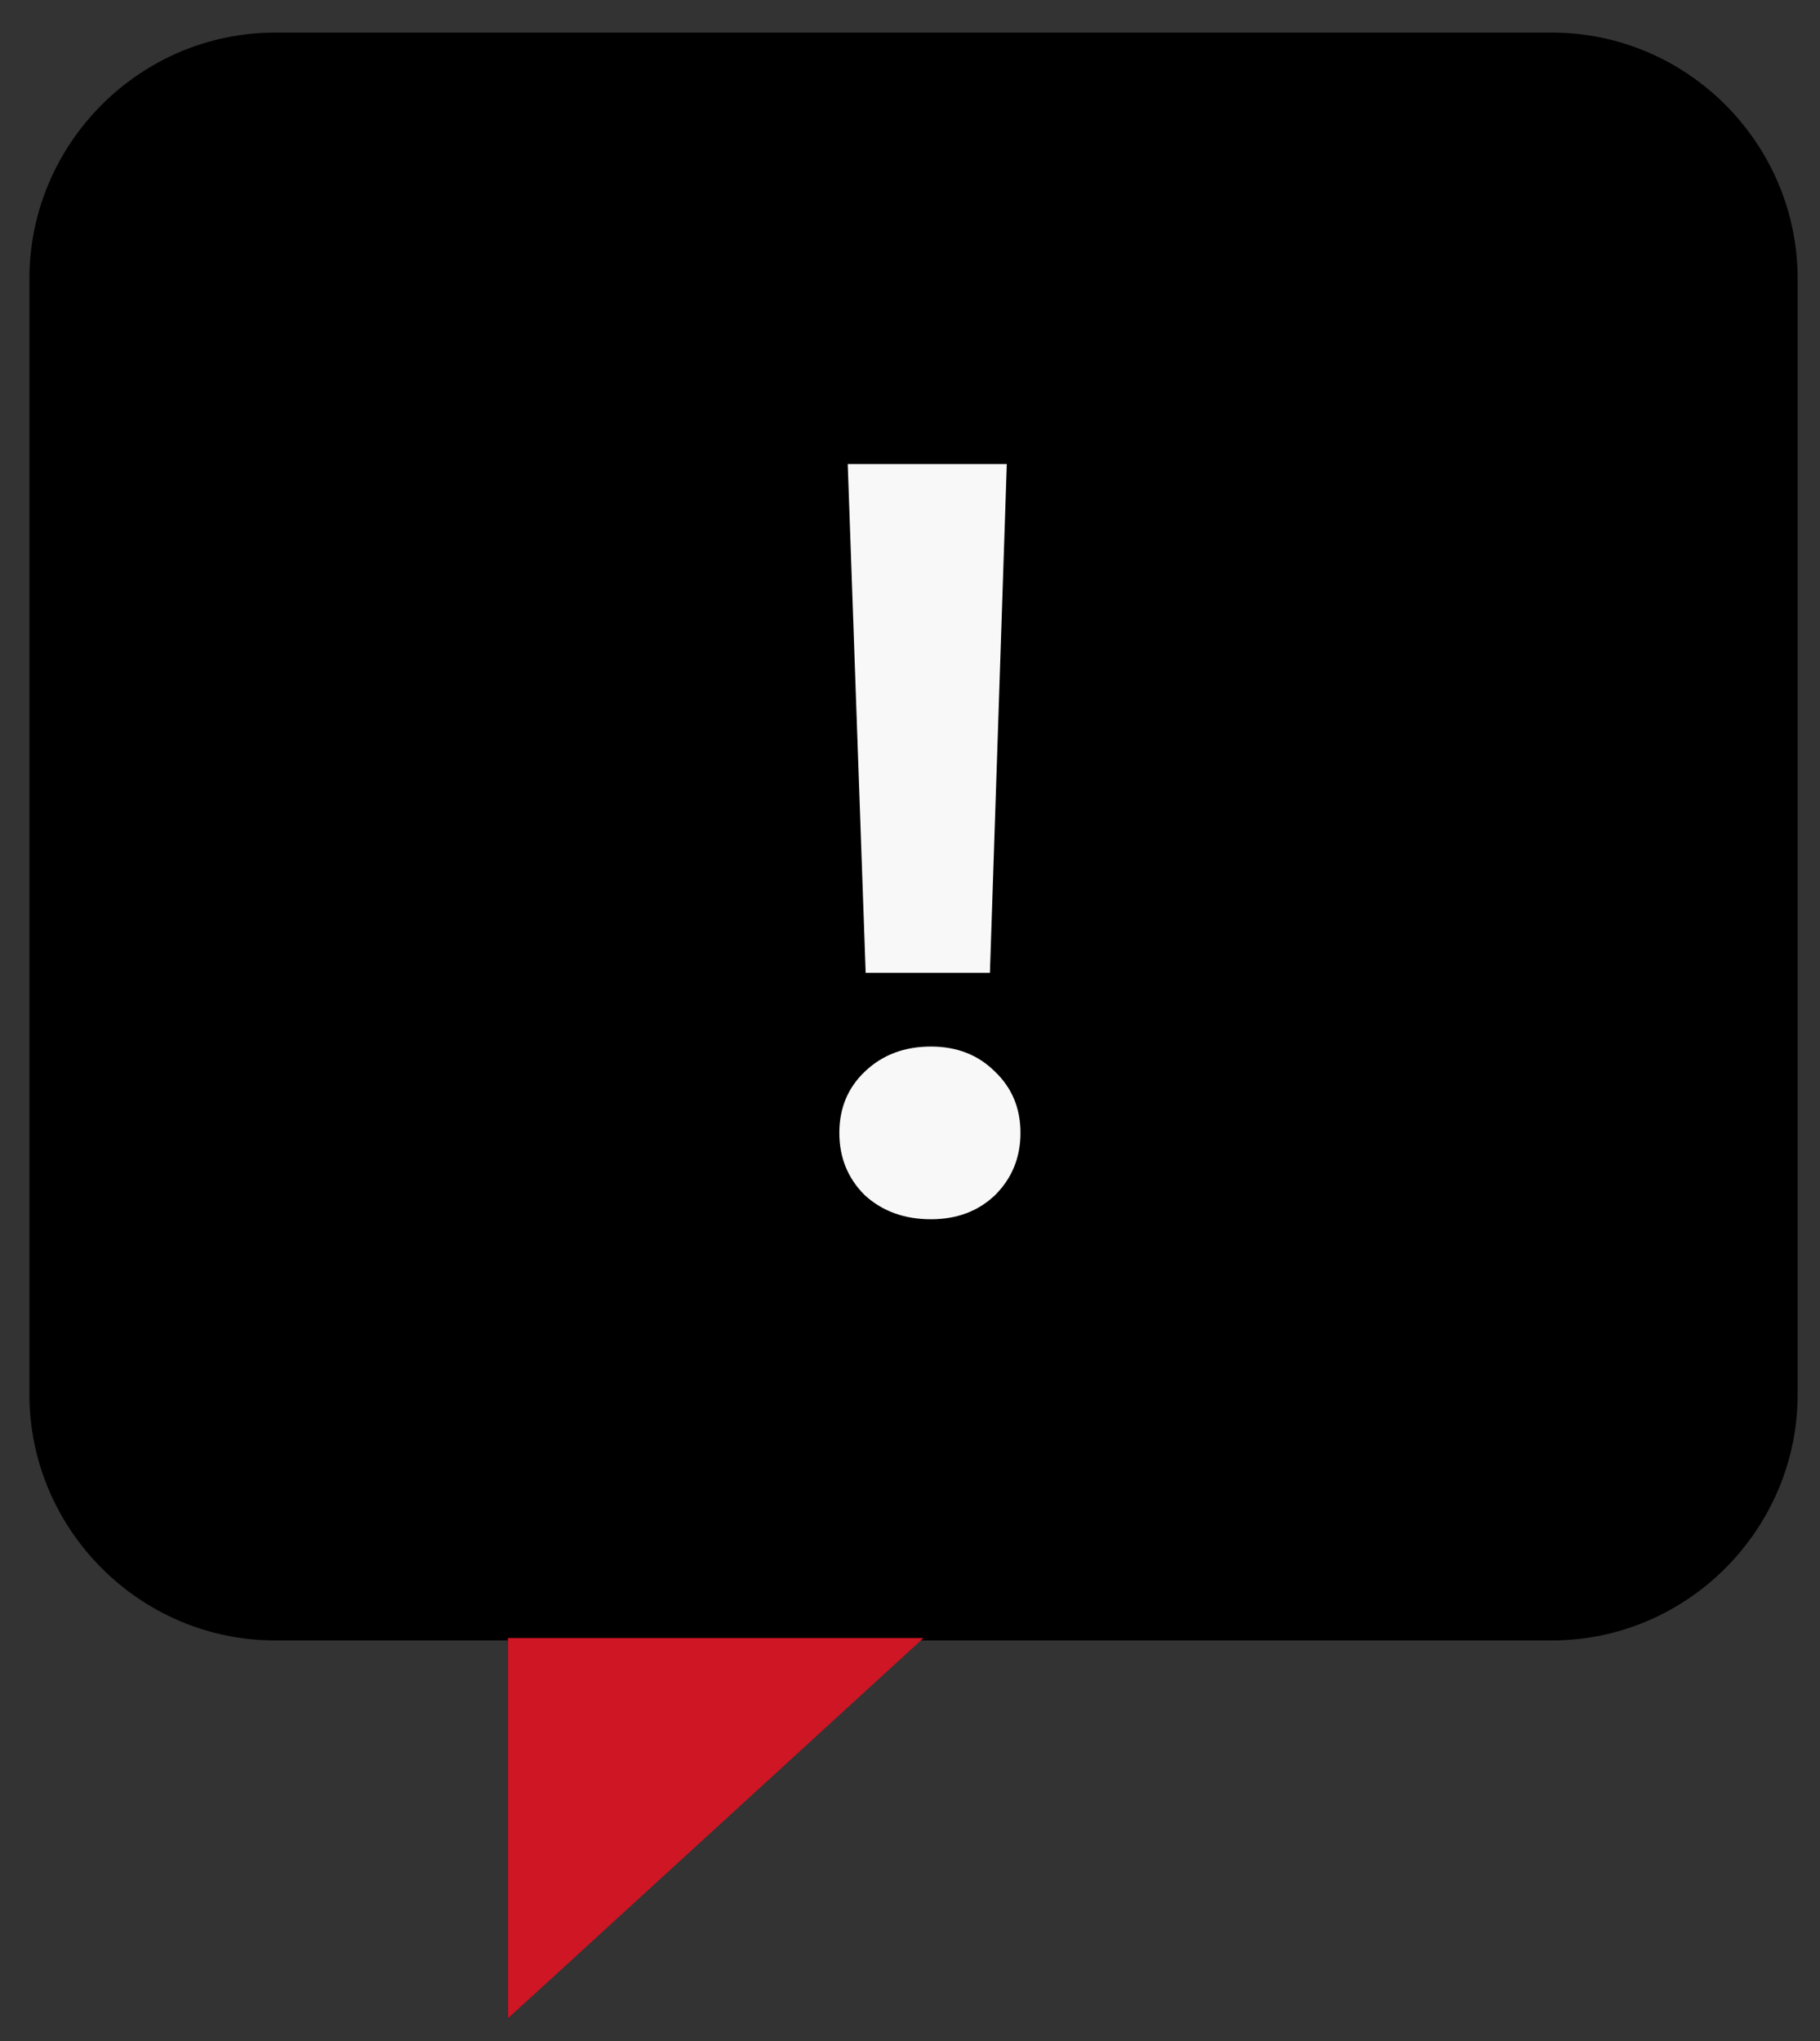
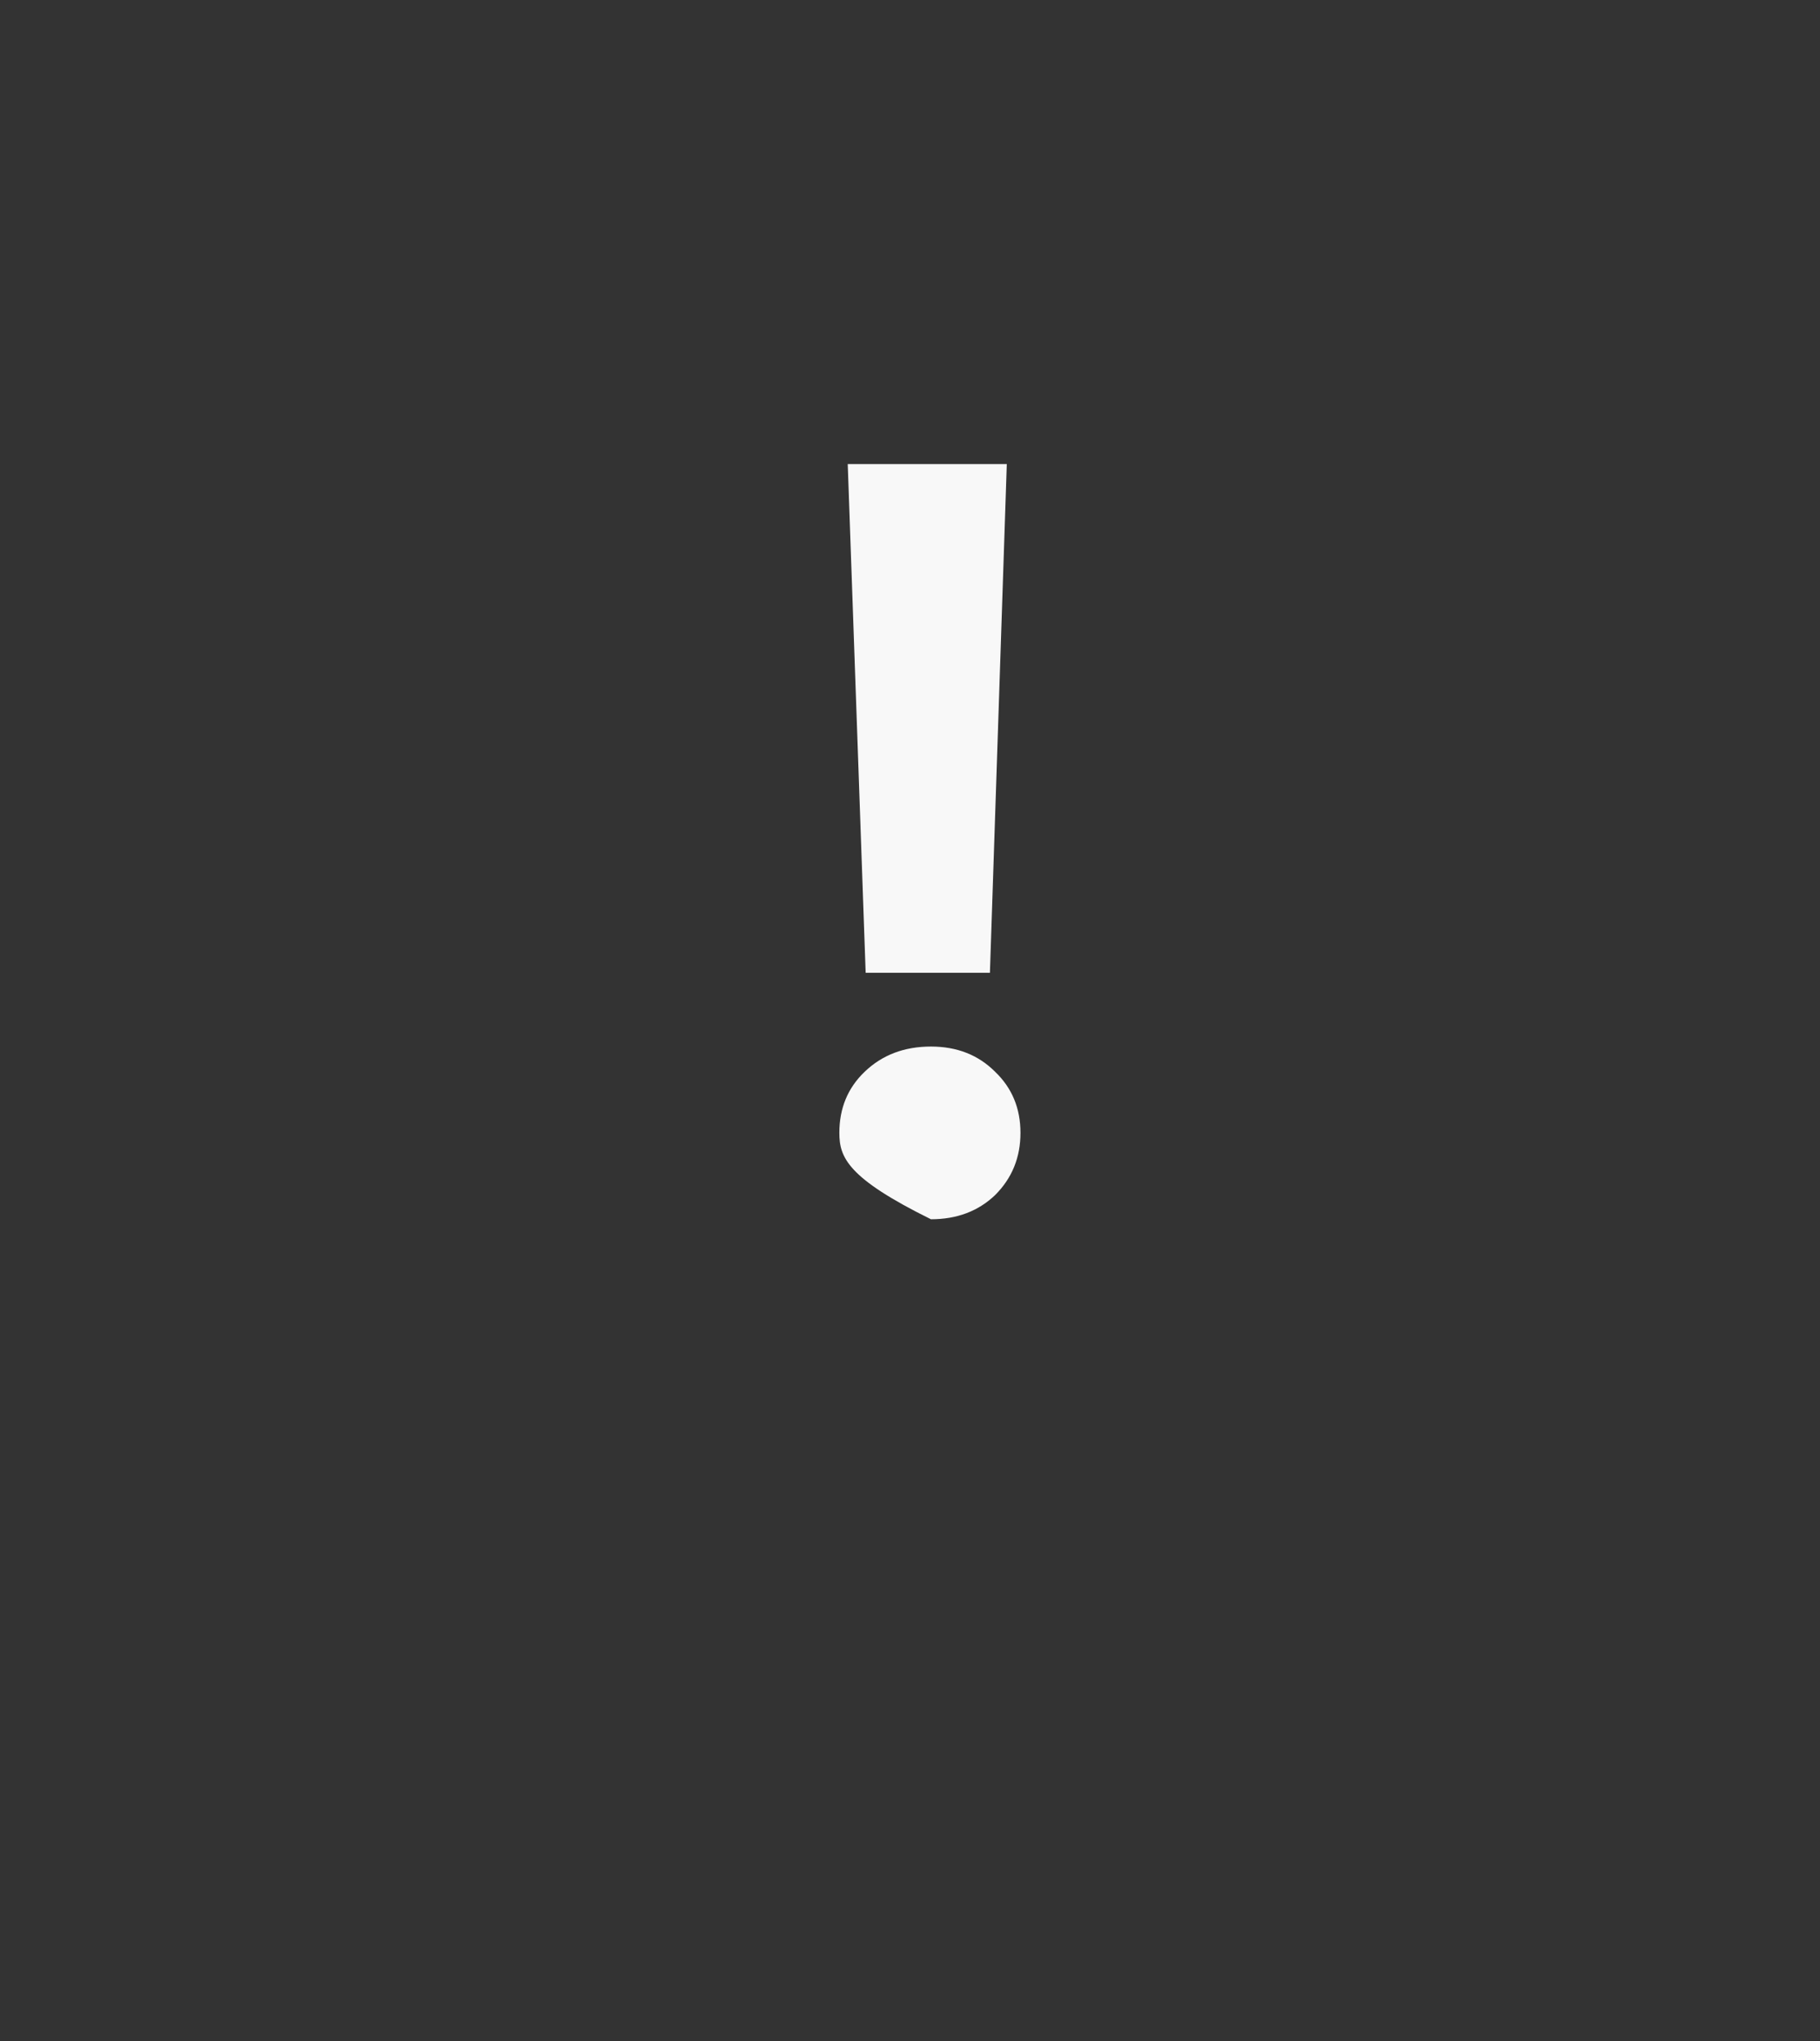
<svg xmlns="http://www.w3.org/2000/svg" width="33" height="37" viewBox="0 0 33 37" fill="none">
  <rect x="0" y="0" width="33" height="37" fill="#333333" stroke="none" />
-   <path fill-rule="evenodd" clip-rule="evenodd" d="M4.987 0.591H28.141C30.59 0.591 32.595 2.6 32.595 5.054V25.275C32.595 27.728 30.59 29.738 28.141 29.738H16.553L9.208 36.591V29.738H4.987C2.538 29.738 0.533 27.728 0.533 25.275V5.054C0.533 2.6 2.538 0.591 4.987 0.591Z" fill="black" />
-   <path d="M9.209 36.59L16.744 29.695H9.209V36.59Z" fill="#CF1625" />
-   <path d="M18.255 8.413L17.949 17.635H15.696L15.371 8.413H18.255ZM16.88 22.103C16.396 22.103 15.995 21.956 15.677 21.664C15.371 21.358 15.219 20.983 15.219 20.537C15.219 20.092 15.371 19.723 15.677 19.43C15.995 19.124 16.396 18.972 16.88 18.972C17.351 18.972 17.739 19.124 18.044 19.43C18.35 19.723 18.503 20.092 18.503 20.537C18.503 20.983 18.35 21.358 18.044 21.664C17.739 21.956 17.351 22.103 16.88 22.103Z" fill="#F8F8F8" />
+   <path d="M18.255 8.413L17.949 17.635H15.696L15.371 8.413H18.255ZM16.88 22.103C15.371 21.358 15.219 20.983 15.219 20.537C15.219 20.092 15.371 19.723 15.677 19.43C15.995 19.124 16.396 18.972 16.88 18.972C17.351 18.972 17.739 19.124 18.044 19.43C18.35 19.723 18.503 20.092 18.503 20.537C18.503 20.983 18.35 21.358 18.044 21.664C17.739 21.956 17.351 22.103 16.88 22.103Z" fill="#F8F8F8" />
</svg>